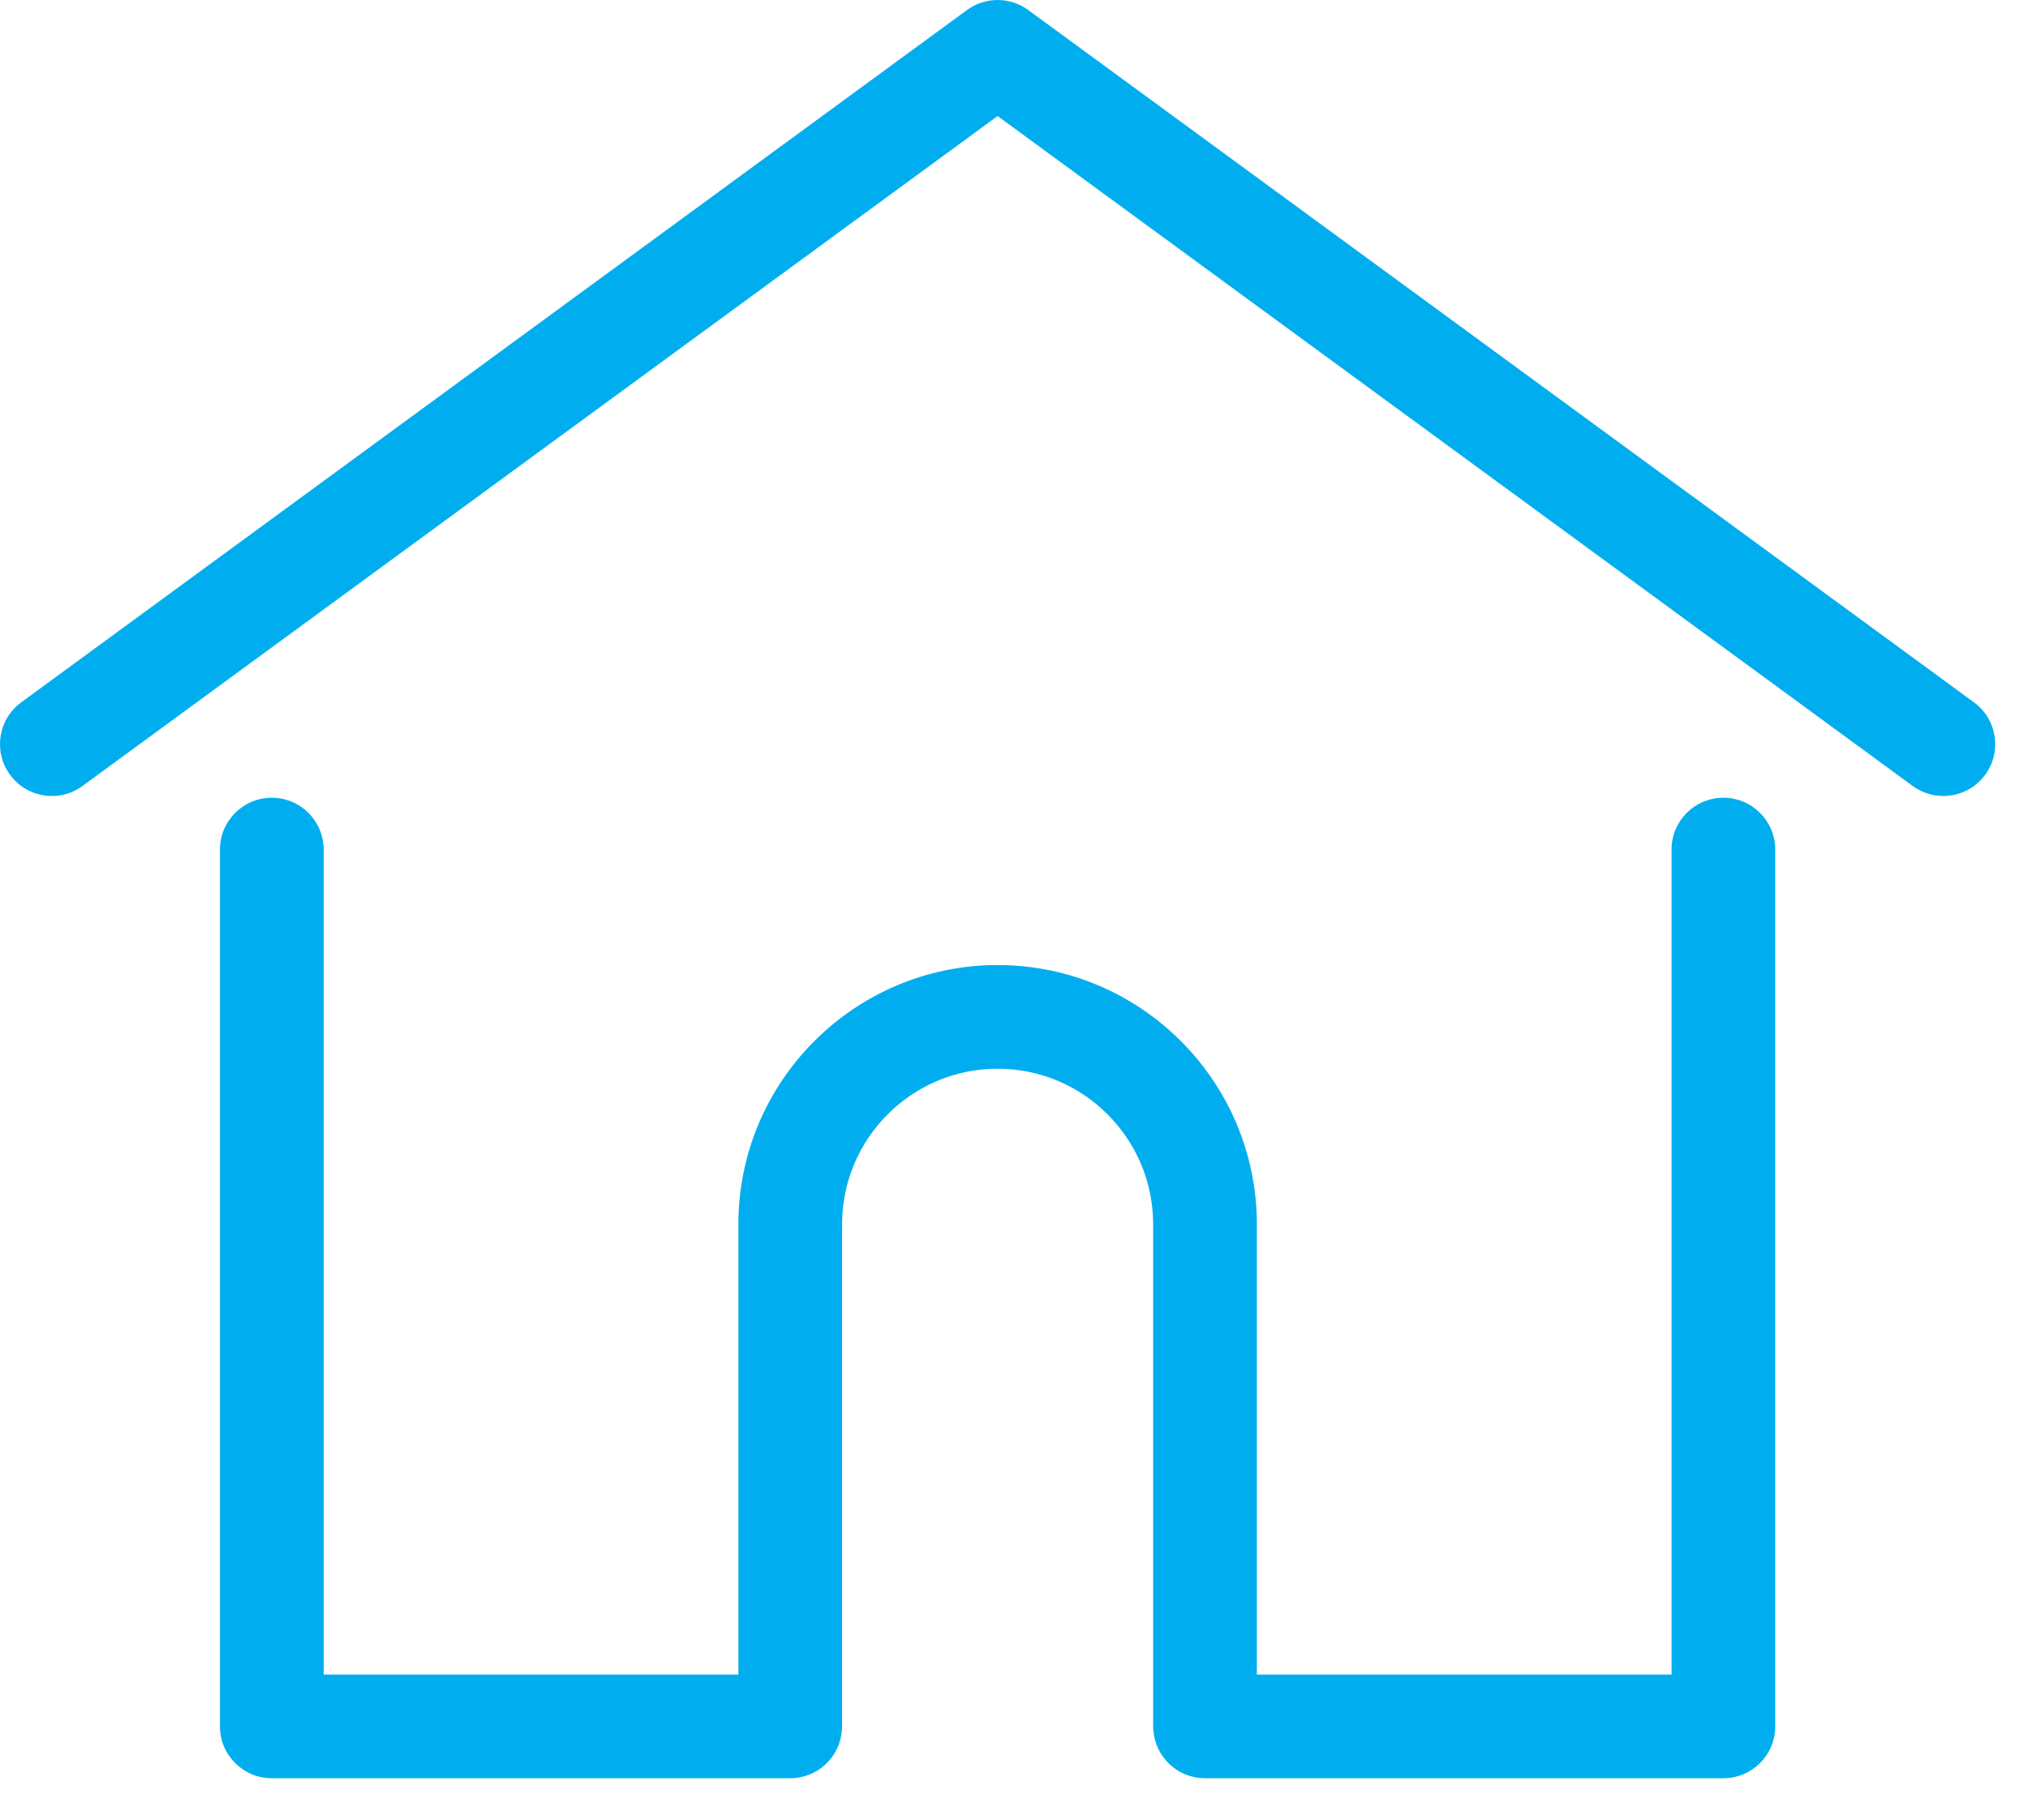
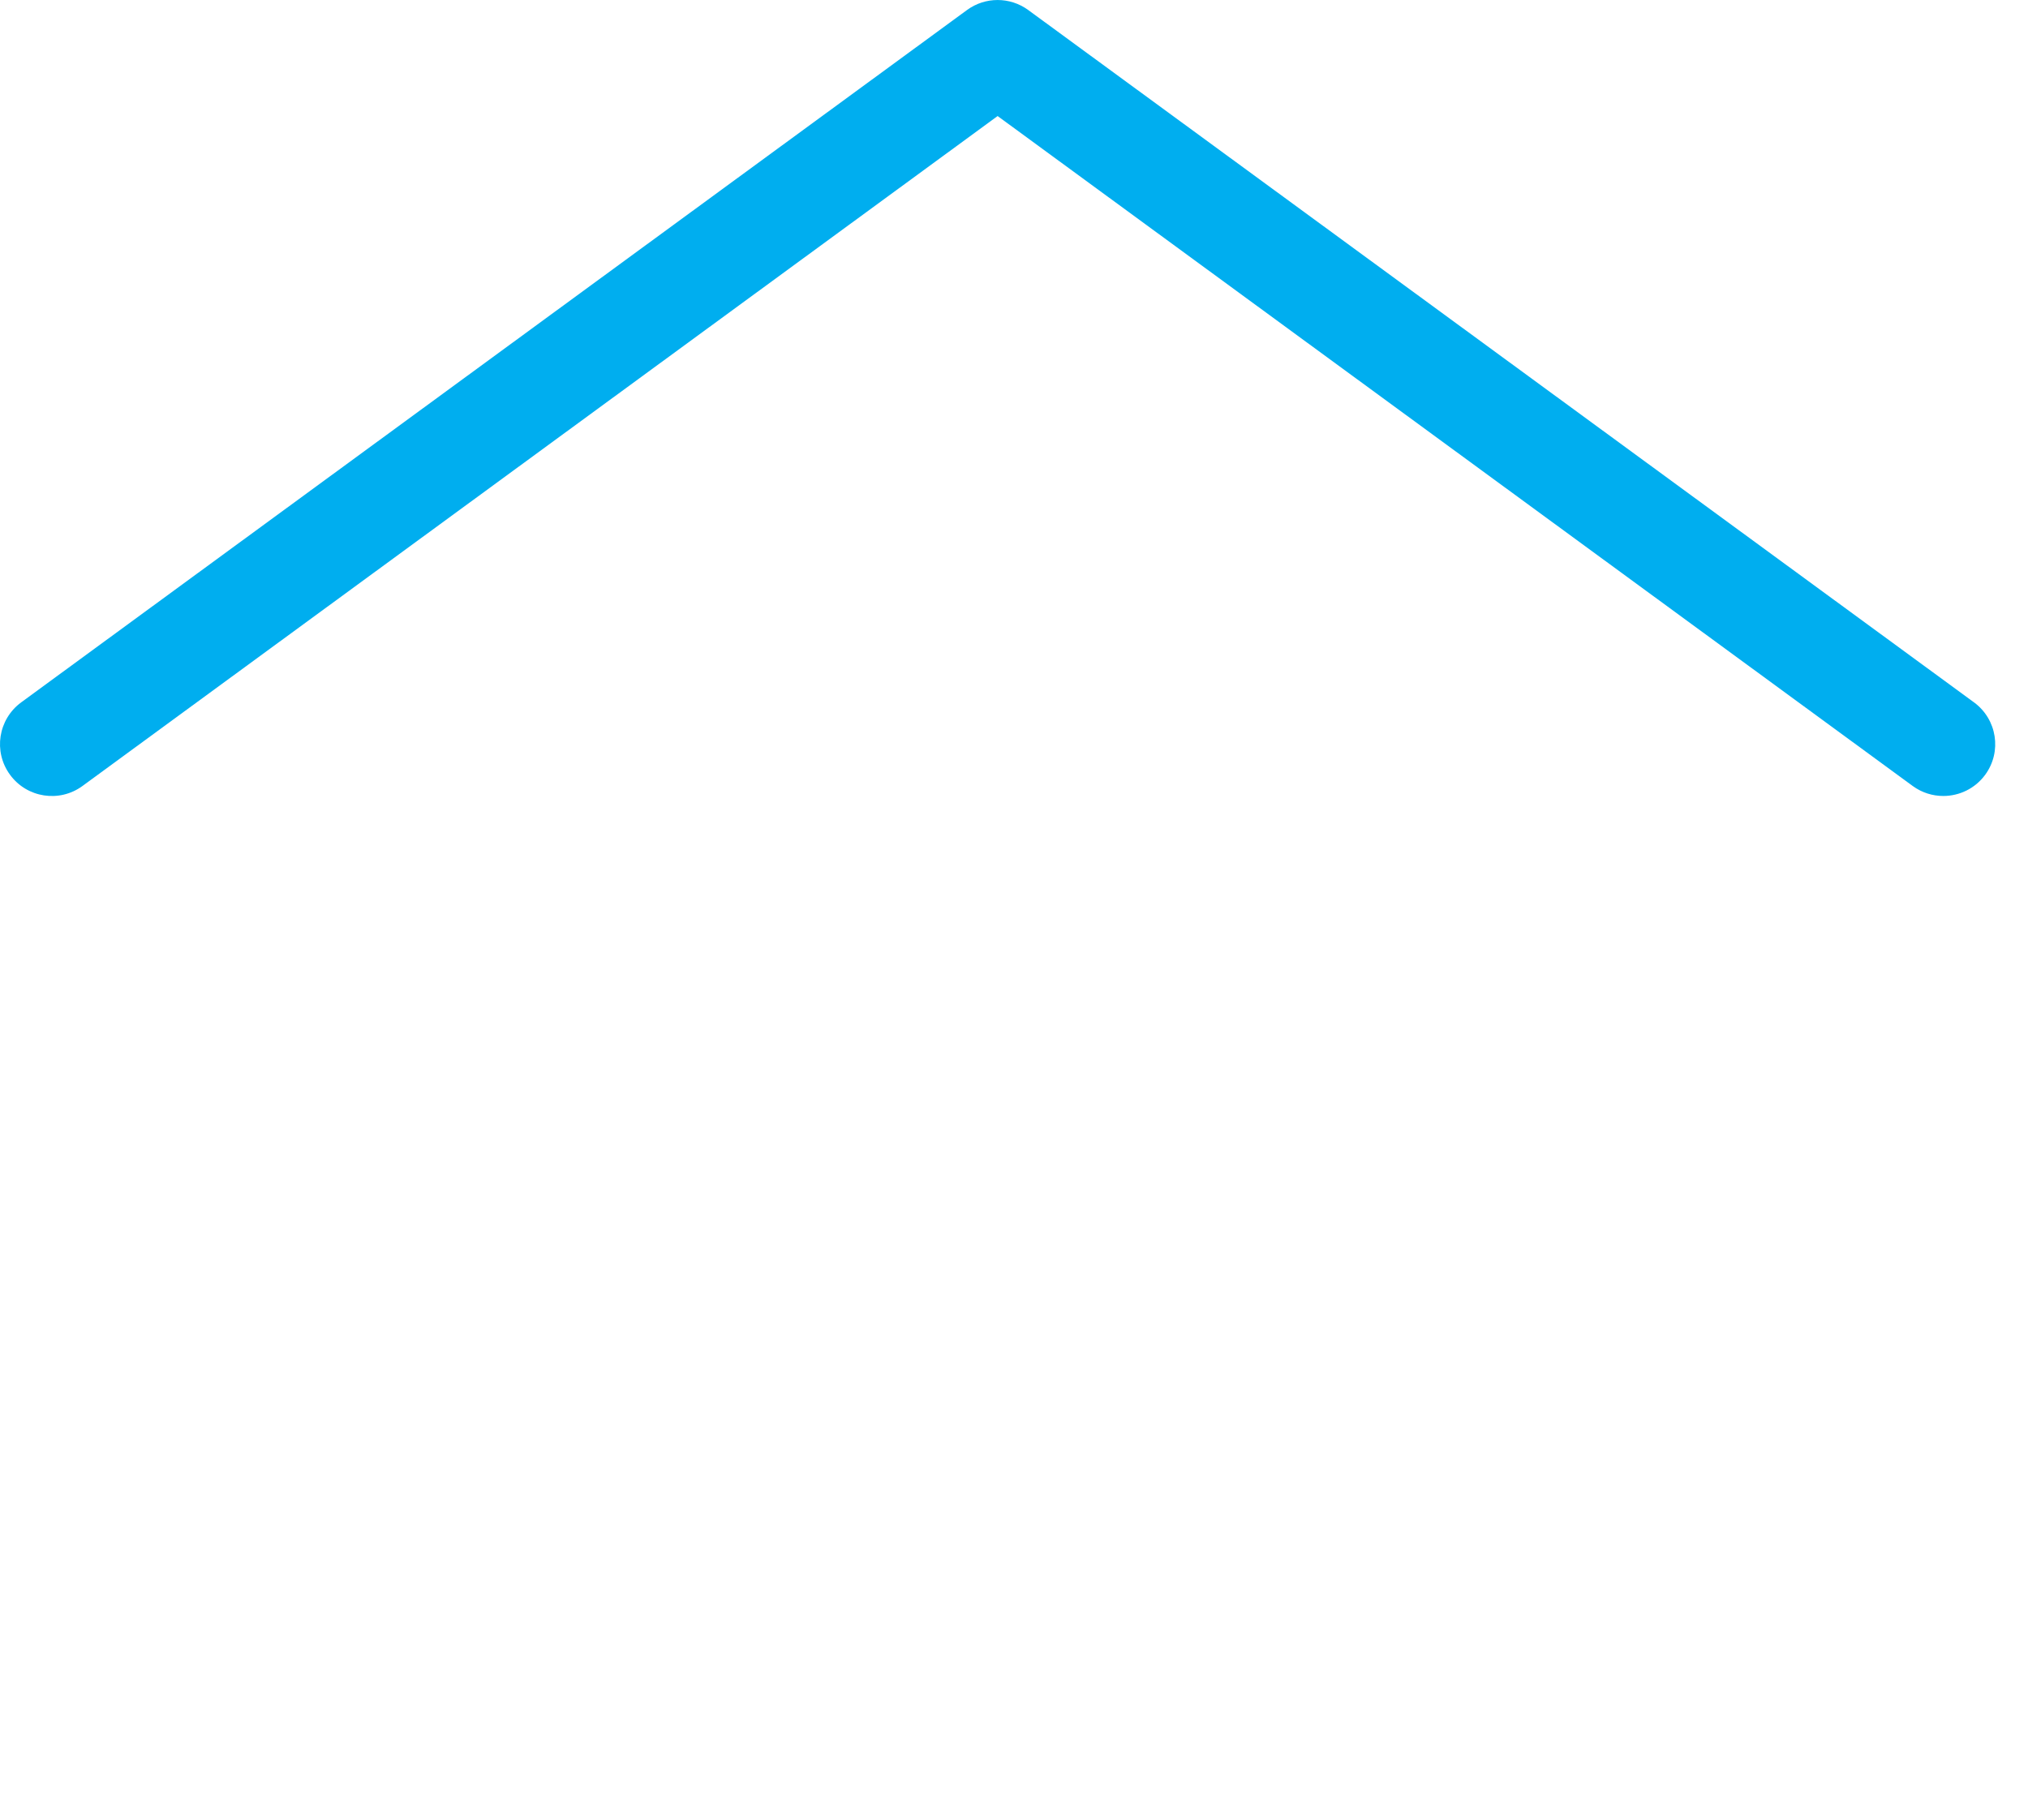
<svg xmlns="http://www.w3.org/2000/svg" width="39" height="35" viewBox="0 0 39 35" fill="none">
  <path d="M37.961 13.509L19.774 0.193C19.423 -0.064 18.946 -0.064 18.596 0.193L0.408 13.509C-0.036 13.835 -0.133 14.458 0.193 14.902C0.518 15.347 1.142 15.443 1.586 15.118L19.185 2.232L36.783 15.118C36.961 15.248 37.167 15.31 37.371 15.31C37.678 15.31 37.981 15.169 38.177 14.902C38.502 14.458 38.406 13.835 37.961 13.509Z" fill="#00AEEF" />
-   <path d="M33.142 15.344C32.591 15.344 32.145 15.79 32.145 16.34V32.209H24.17V23.547C24.17 20.798 21.933 18.562 19.185 18.562C16.436 18.562 14.2 20.798 14.2 23.547V32.209H6.224V16.341C6.224 15.79 5.778 15.344 5.227 15.344C4.677 15.344 4.23 15.79 4.23 16.341V33.206C4.23 33.757 4.677 34.203 5.227 34.203H15.197C15.721 34.203 16.15 33.798 16.19 33.284C16.192 33.26 16.194 33.235 16.194 33.206V23.547C16.194 21.898 17.535 20.556 19.185 20.556C20.834 20.556 22.176 21.898 22.176 23.547V33.206C22.176 33.235 22.177 33.26 22.18 33.283C22.219 33.797 22.648 34.203 23.173 34.203H33.142C33.693 34.203 34.139 33.757 34.139 33.206V16.341C34.139 15.79 33.693 15.344 33.142 15.344Z" fill="#00AEEF" />
</svg>